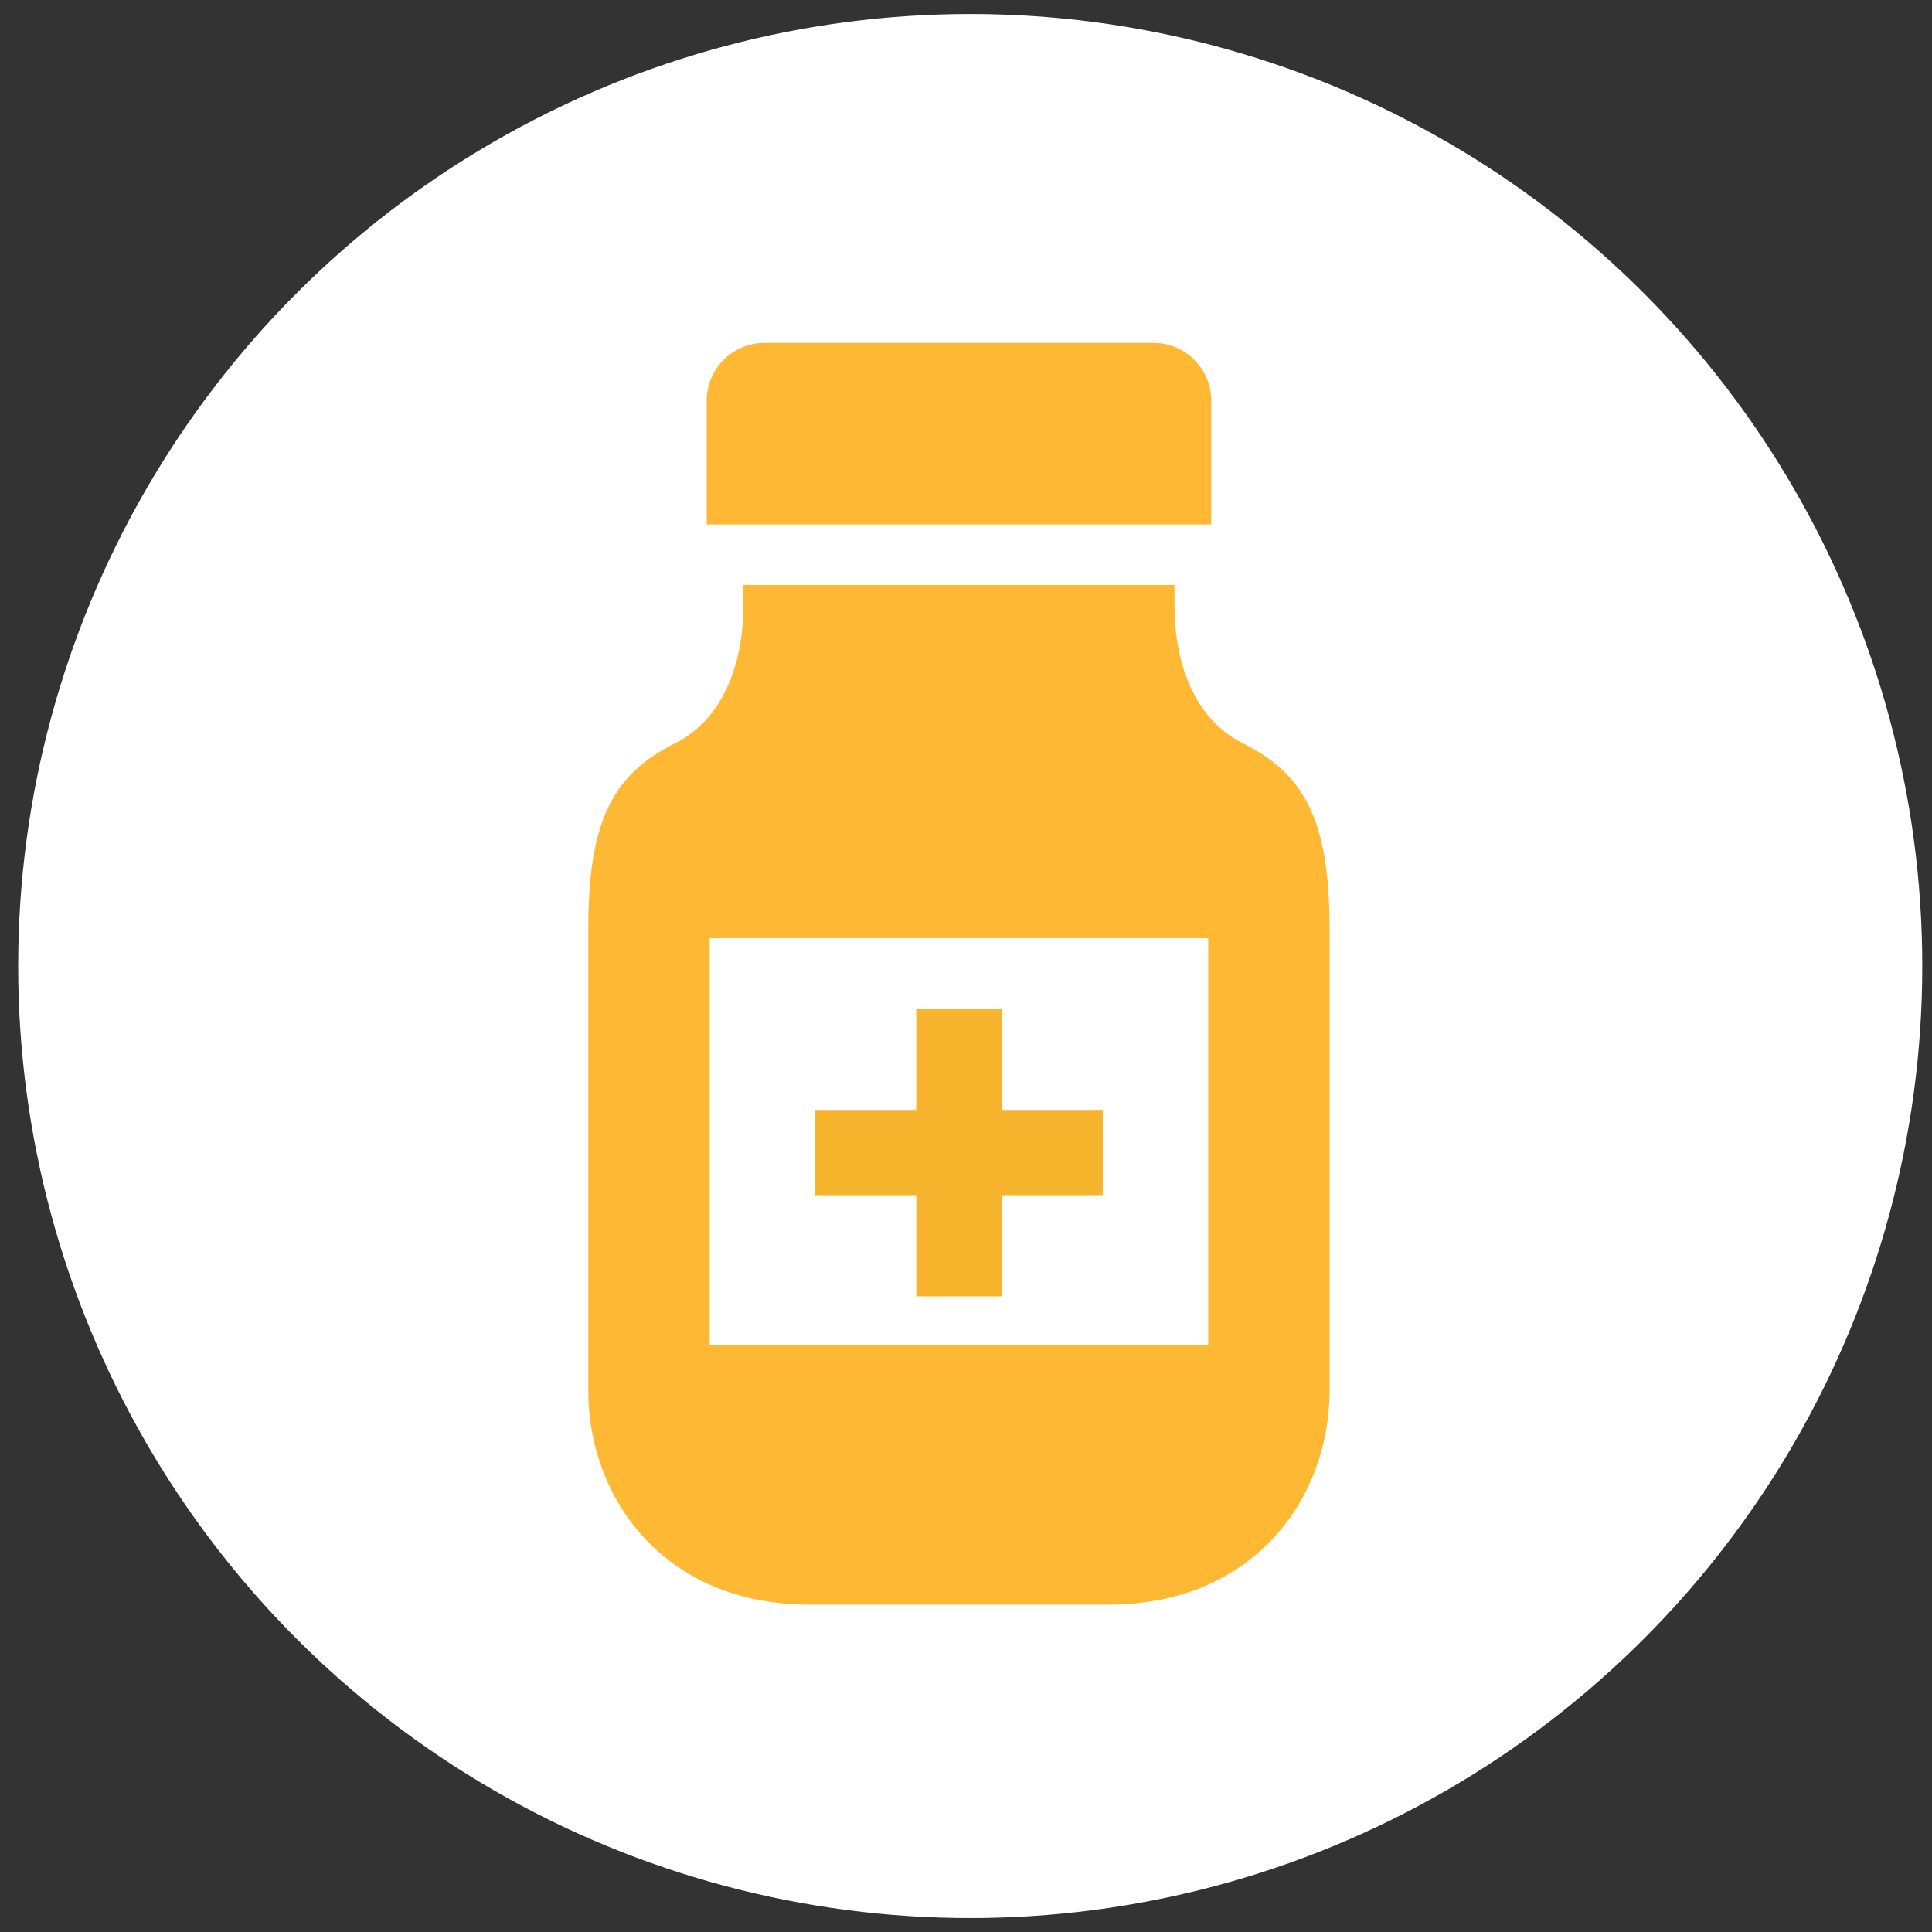
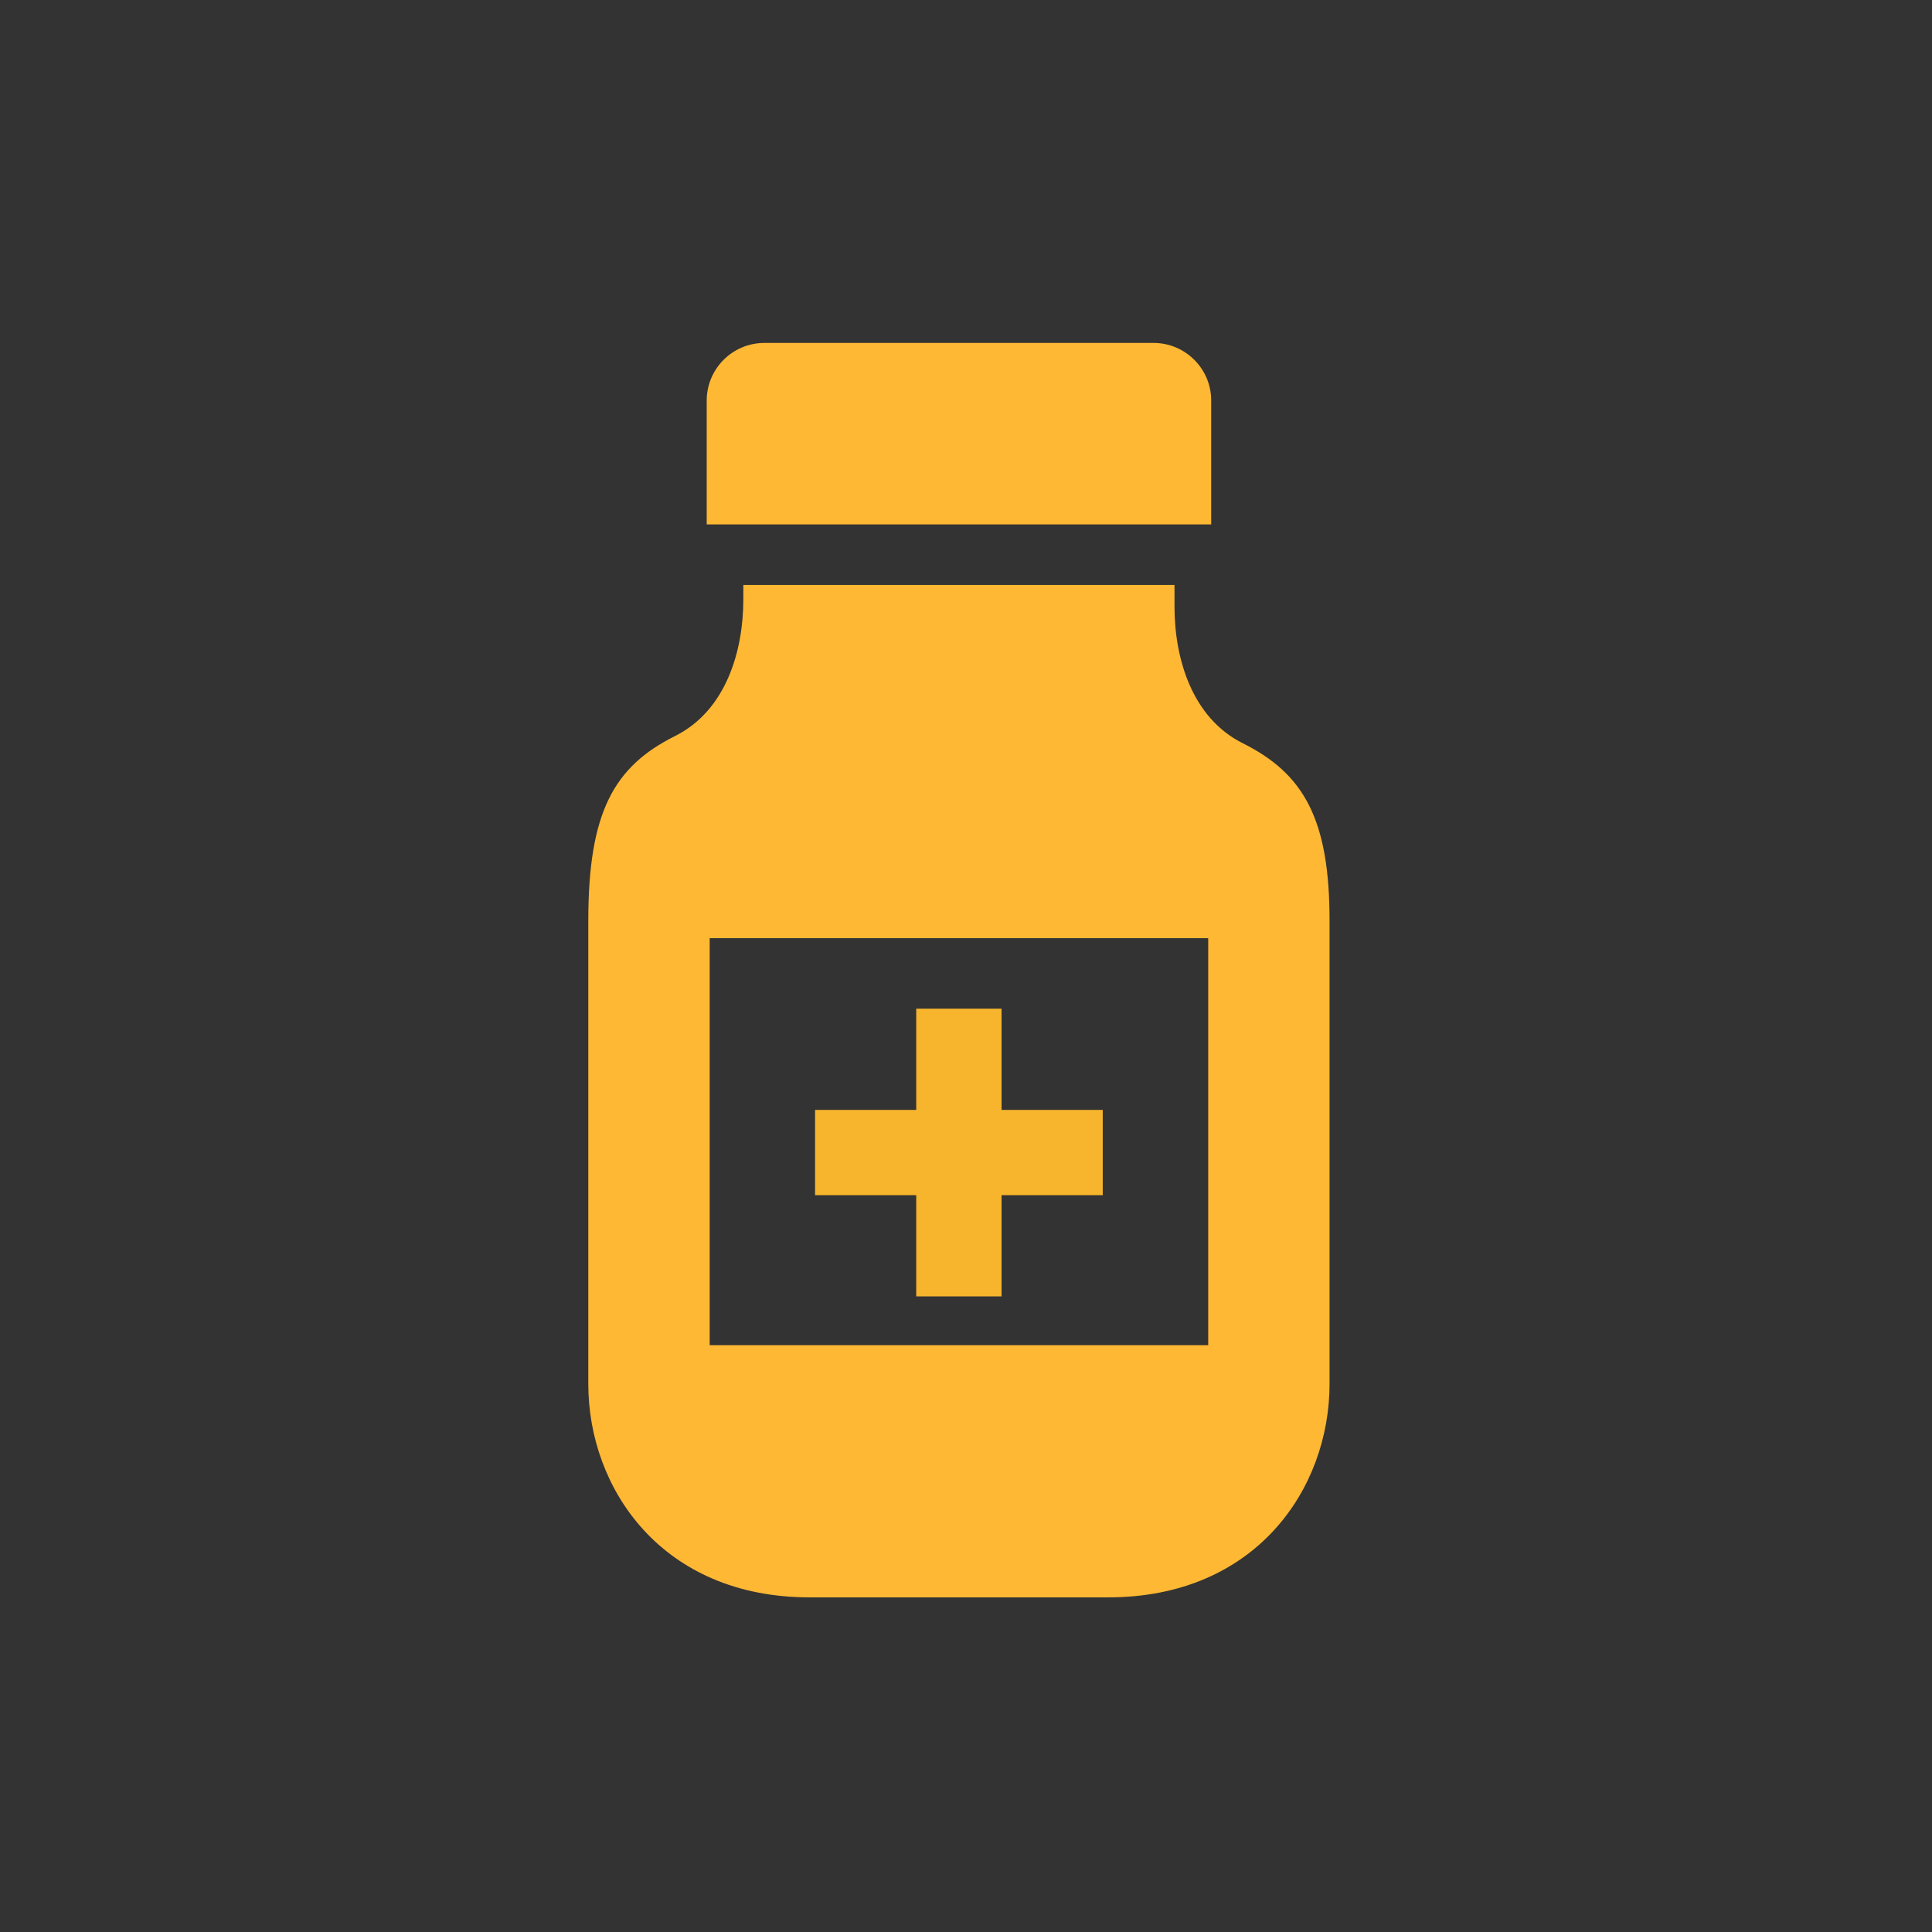
<svg xmlns="http://www.w3.org/2000/svg" version="1.1" id="レイヤー_1" x="0px" y="0px" width="76px" height="76px" viewBox="0 0 76 76" enable-background="new 0 0 76 76" xml:space="preserve">
  <rect x="0" y="0" width="76" height="76" fill="#333333" stroke="none" />
-   <circle fill="#FFFFFF" cx="38.166" cy="38.001" r="37.451" />
  <path fill="#FFB834" d="M47.646,15.759c0-1.252-1.017-2.269-2.269-2.269H30.07c-1.253,0-2.27,1.016-2.27,2.269v4.87h19.845V15.759  L47.646,15.759z" />
-   <path fill="#FFB834" d="M48.889,29.238c-2.015-1.007-2.687-3.358-2.687-5.373c0-0.13,0-0.323,0-0.569c0-0.091,0-0.176,0-0.285  H29.241c0,0.109,0,0.194,0,0.285c0,0.031,0,0.19,0,0.569c0,2.015-0.672,4.366-2.685,5.373c-2.404,1.2-3.414,2.991-3.414,7.267  c0,1.525,0,15.778,0,18.221c0,4.121,2.901,8.395,8.703,8.395h11.752c5.803,0,8.704-4.273,8.704-8.395c0-2.443,0-16.696,0-18.221  C52.302,32.229,51.292,30.438,48.889,29.238z M47.527,52.916H27.917V36.905h19.611V52.916L47.527,52.916z" />
+   <path fill="#FFB834" d="M48.889,29.238c-2.015-1.007-2.687-3.358-2.687-5.373c0-0.13,0-0.323,0-0.569c0-0.091,0-0.176,0-0.285  H29.241c0,0.031,0,0.19,0,0.569c0,2.015-0.672,4.366-2.685,5.373c-2.404,1.2-3.414,2.991-3.414,7.267  c0,1.525,0,15.778,0,18.221c0,4.121,2.901,8.395,8.703,8.395h11.752c5.803,0,8.704-4.273,8.704-8.395c0-2.443,0-16.696,0-18.221  C52.302,32.229,51.292,30.438,48.889,29.238z M47.527,52.916H27.917V36.905h19.611V52.916L47.527,52.916z" />
  <polygon fill="#F7B52D" points="36.042,50.997 39.399,50.997 39.399,47.015 43.379,47.015 43.379,43.661 39.399,43.661   39.399,39.679 36.042,39.679 36.042,43.661 32.063,43.661 32.063,47.015 36.042,47.015 " />
</svg>